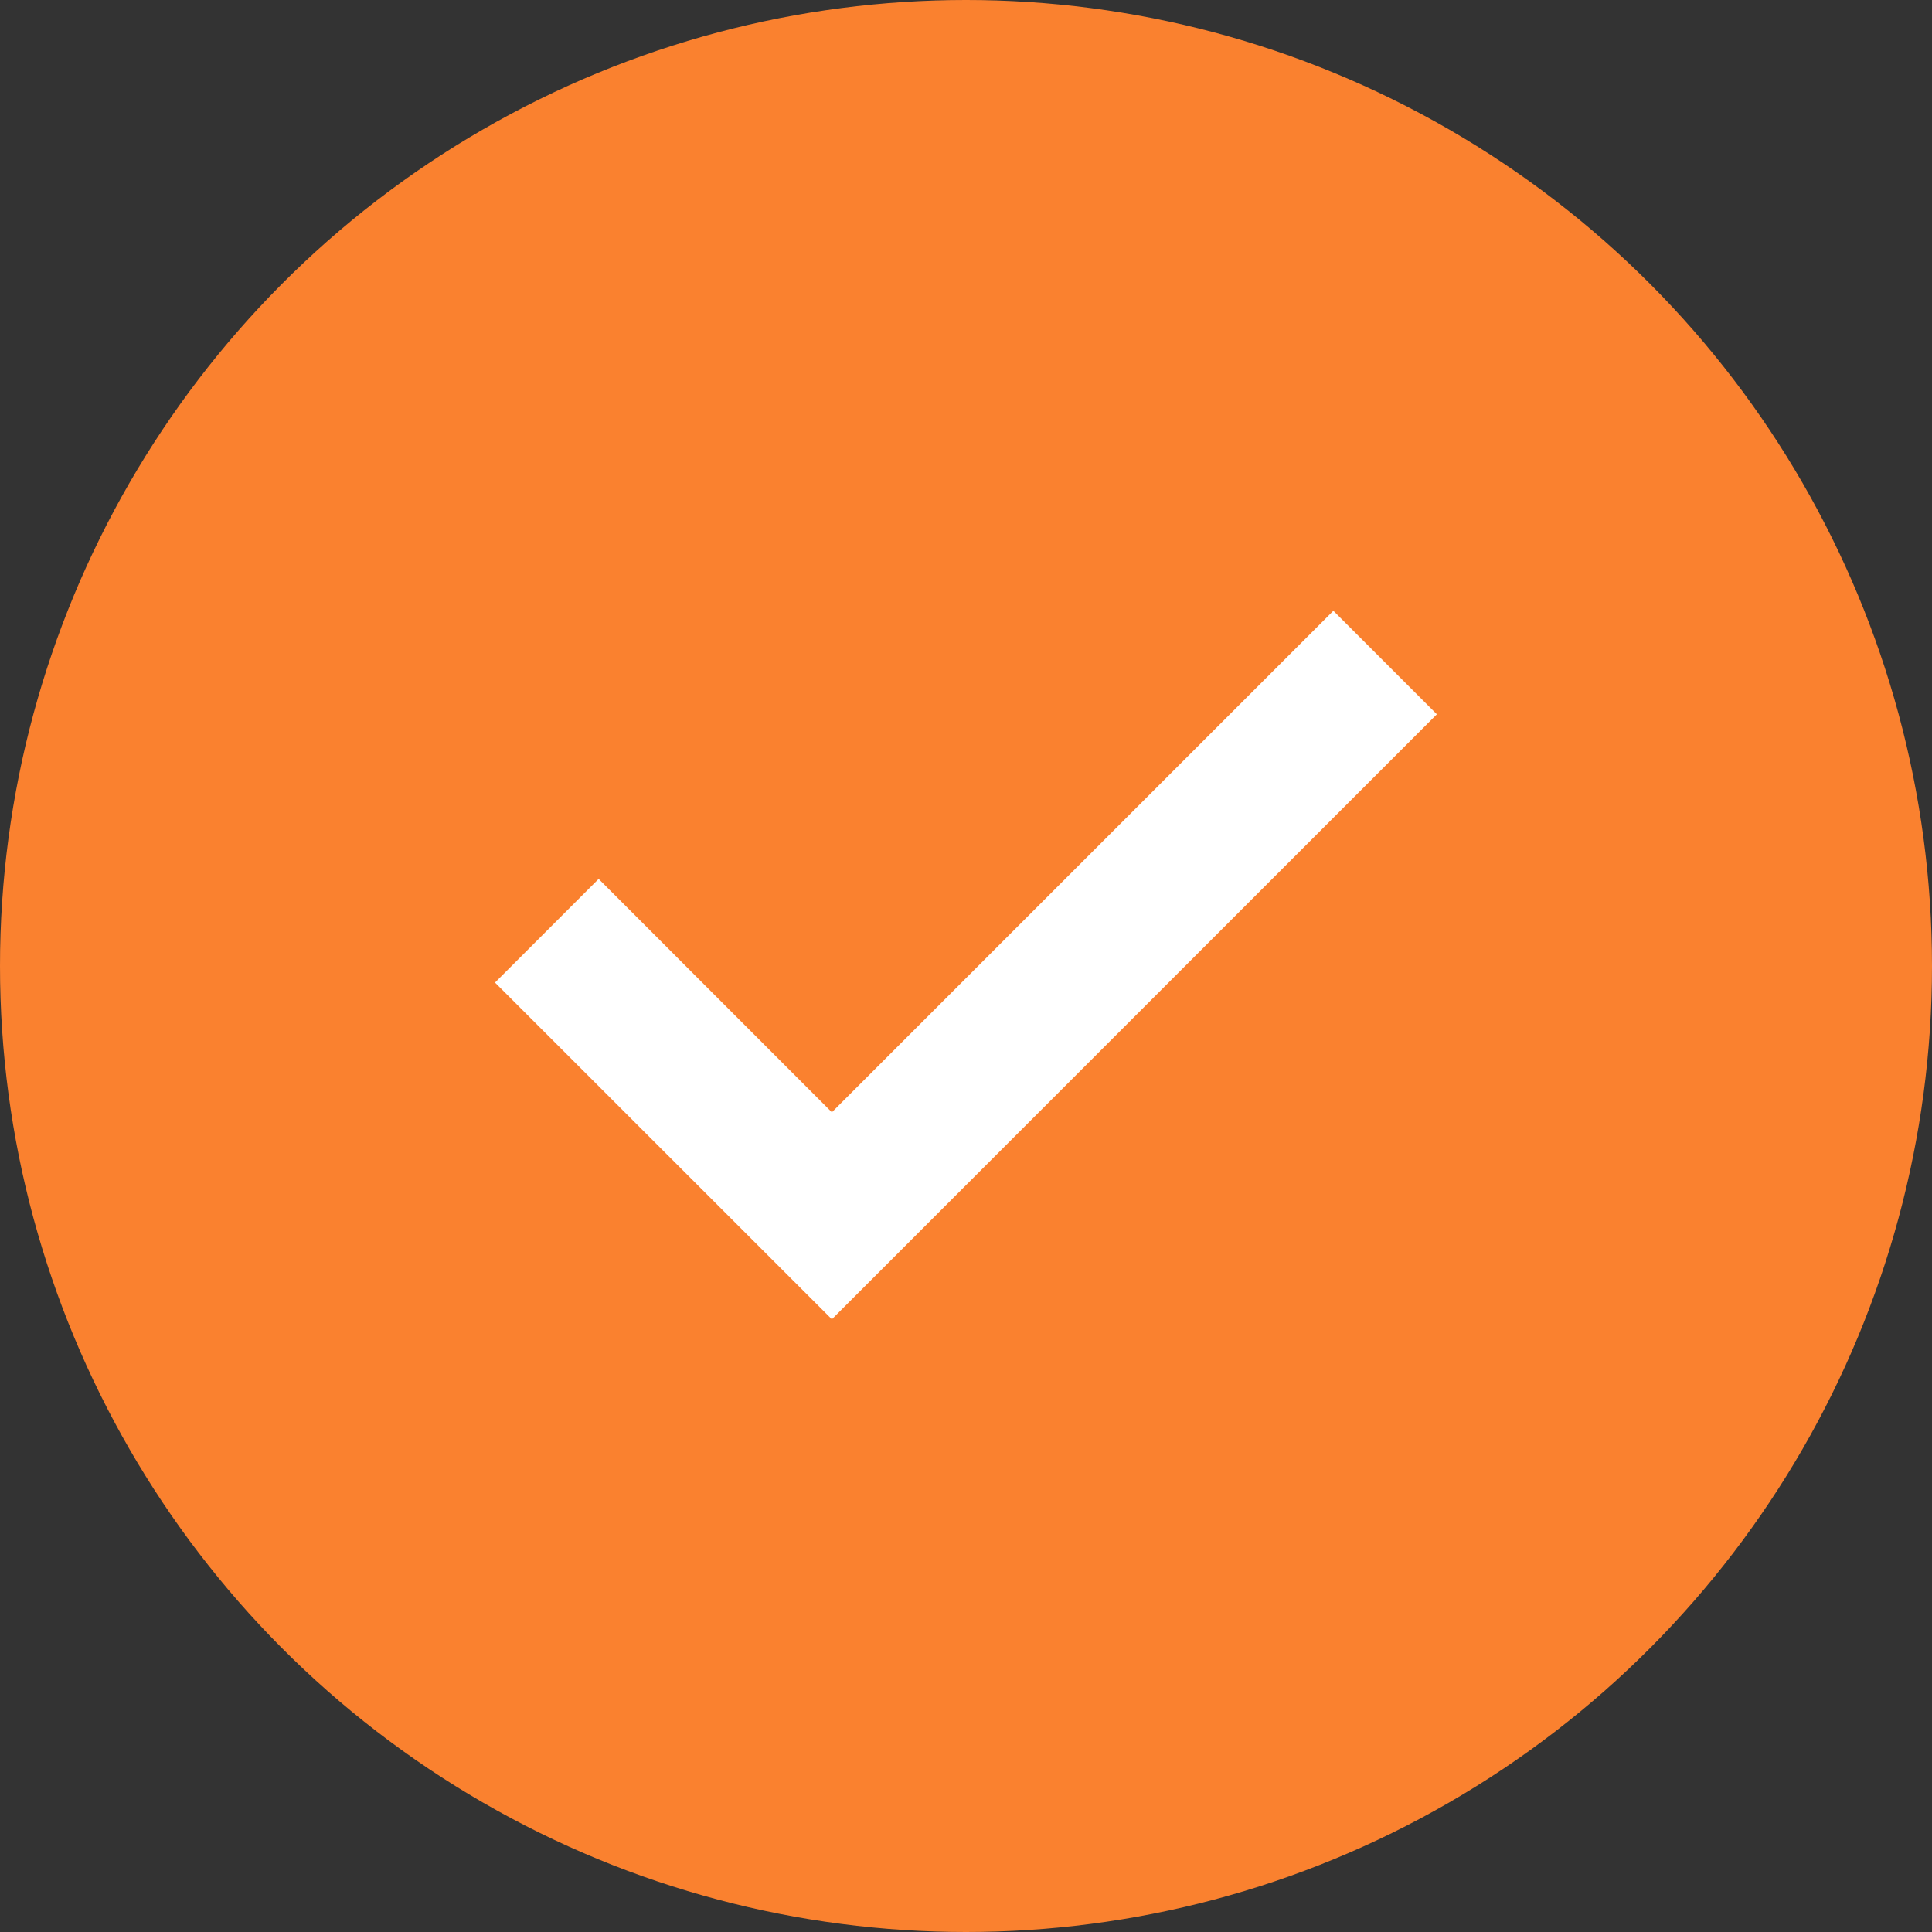
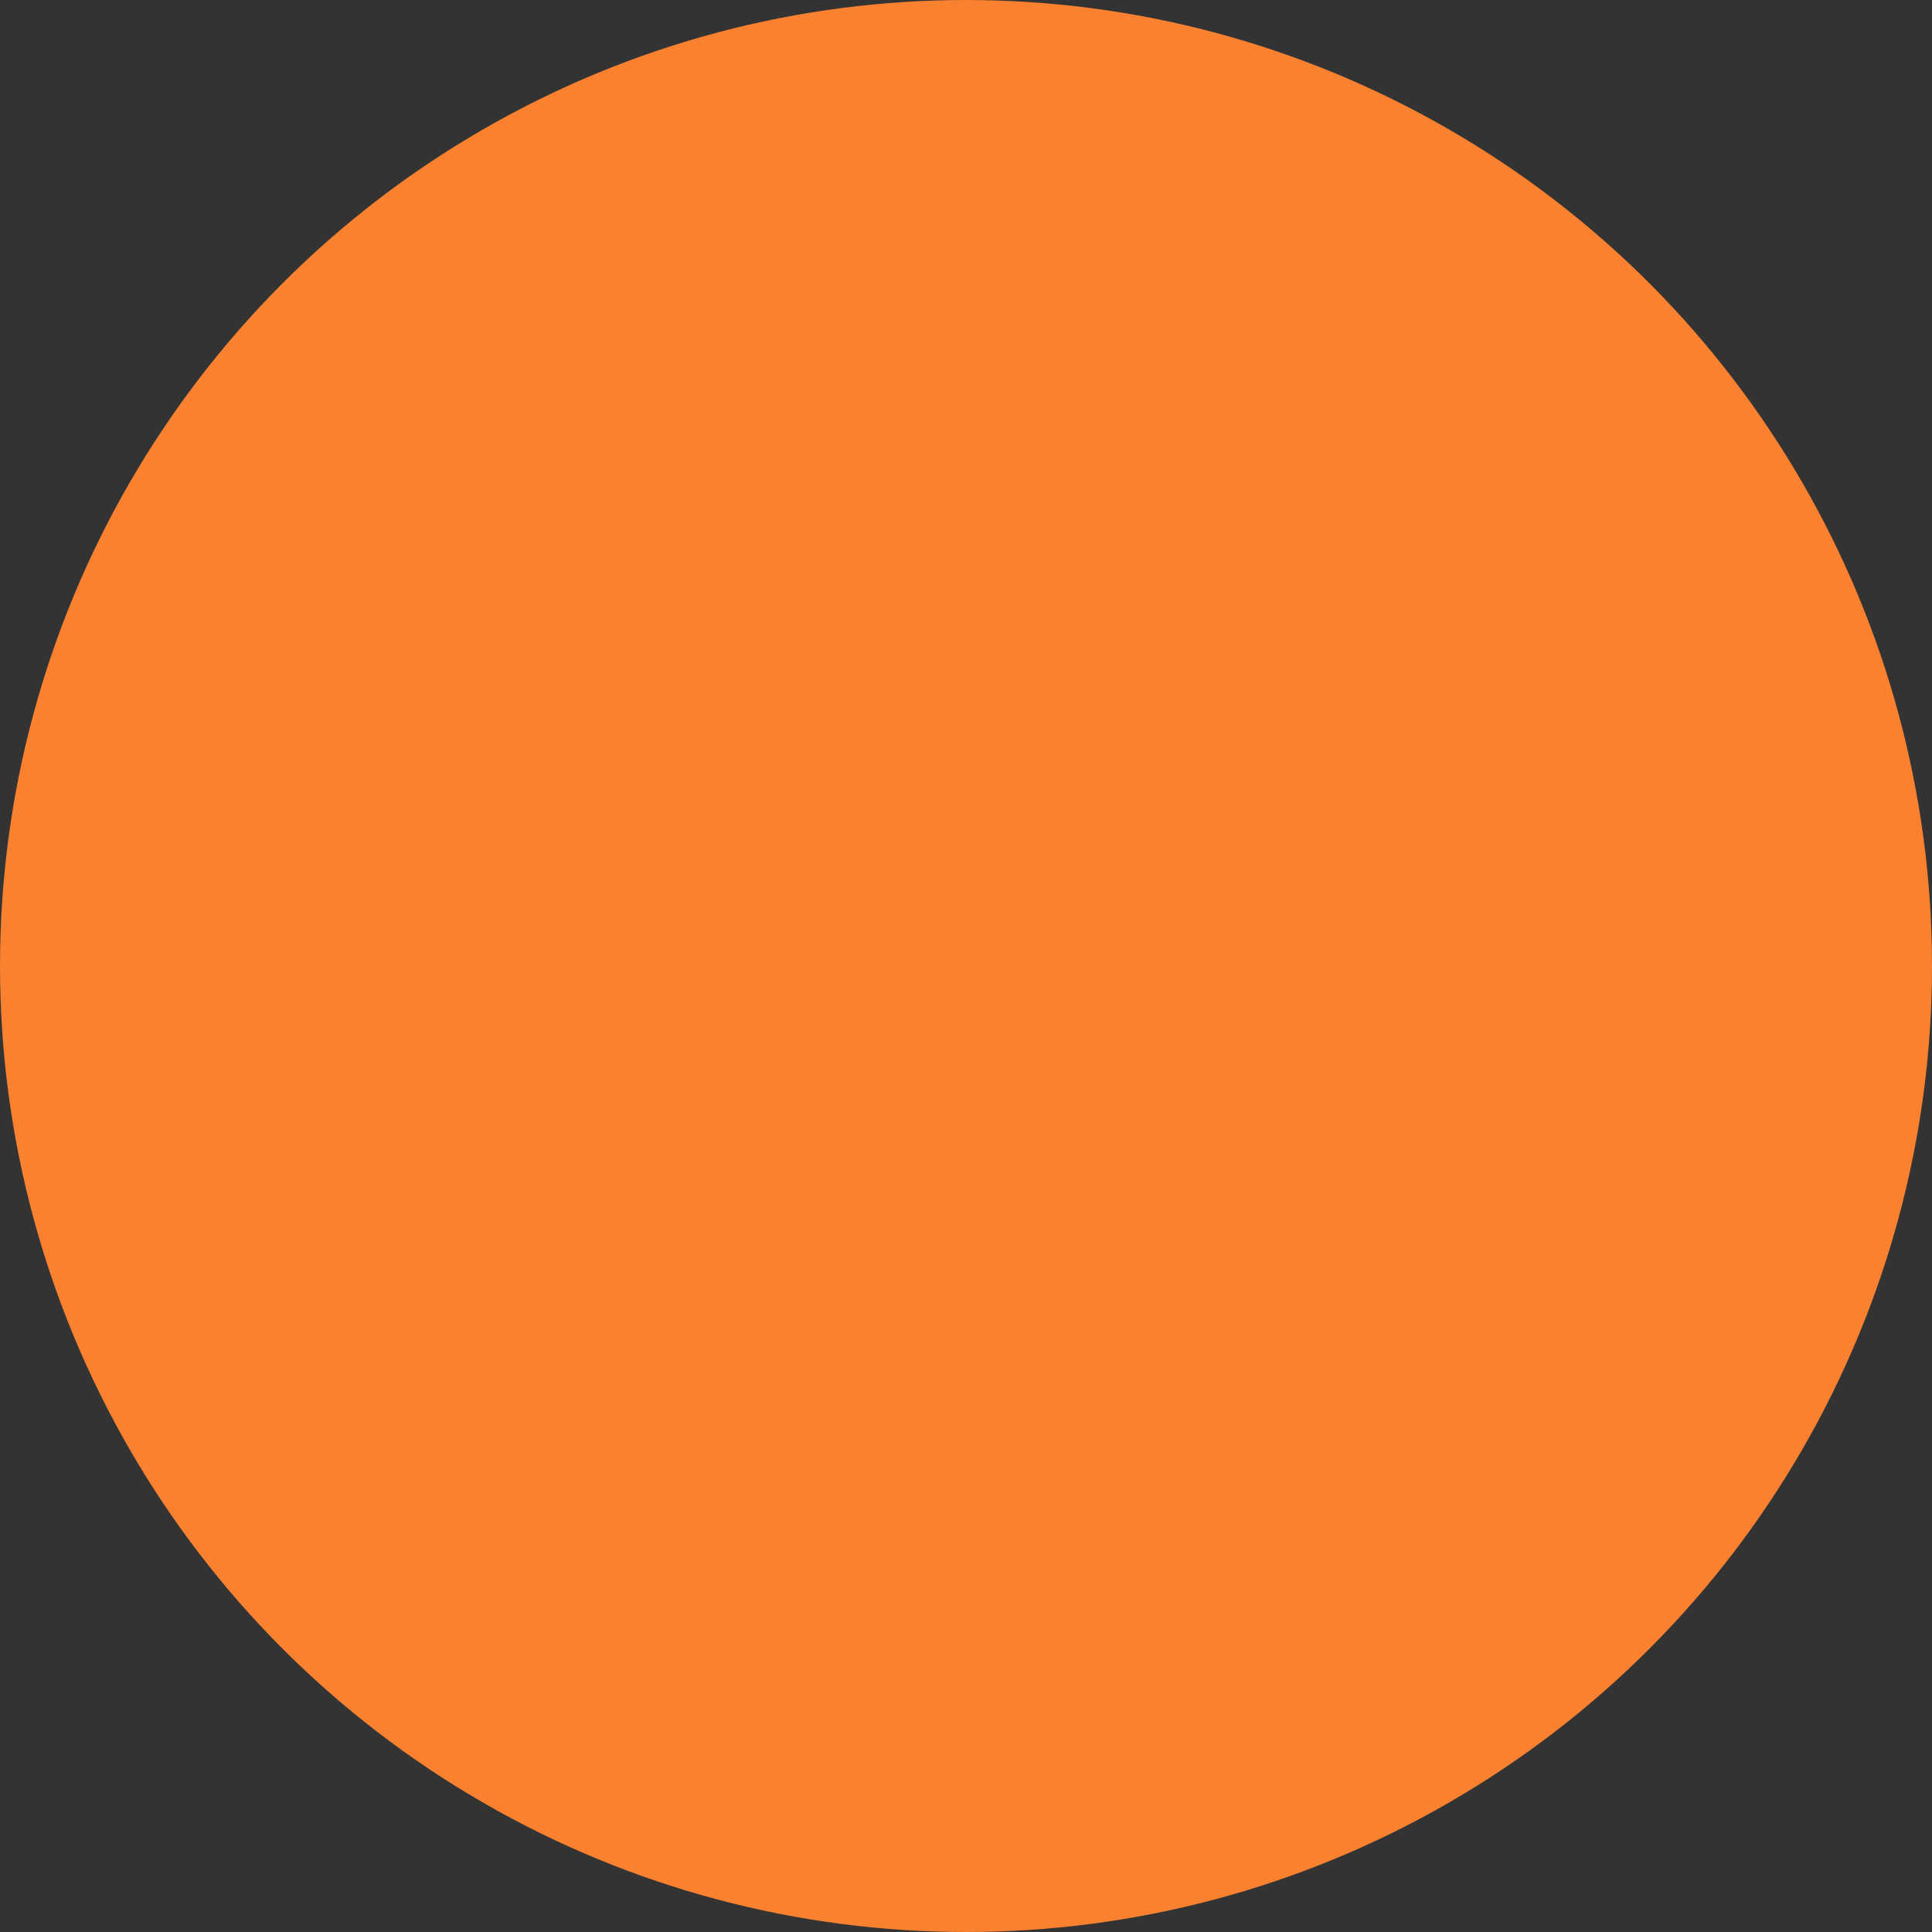
<svg xmlns="http://www.w3.org/2000/svg" width="14" height="14" viewBox="0 0 14 14" fill="none">
  <rect x="0" y="0" width="14" height="14" fill="#333333" stroke="none" />
  <circle cx="7" cy="7" r="7" fill="#FA812F" />
  <mask id="mask0_60_19281" style="mask-type:alpha" maskUnits="userSpaceOnUse" x="2" y="2" width="10" height="10">
-     <rect x="2.24" y="2.24" width="9.52" height="9.52" fill="white" />
-   </mask>
+     </mask>
  <g mask="url(#mask0_60_19281)">
-     <path d="M6.028 9.56L3.587 7.12L4.338 6.369L6.028 8.06L9.662 4.426L10.412 5.176L6.028 9.56Z" fill="white" />
-   </g>
+     </g>
</svg>